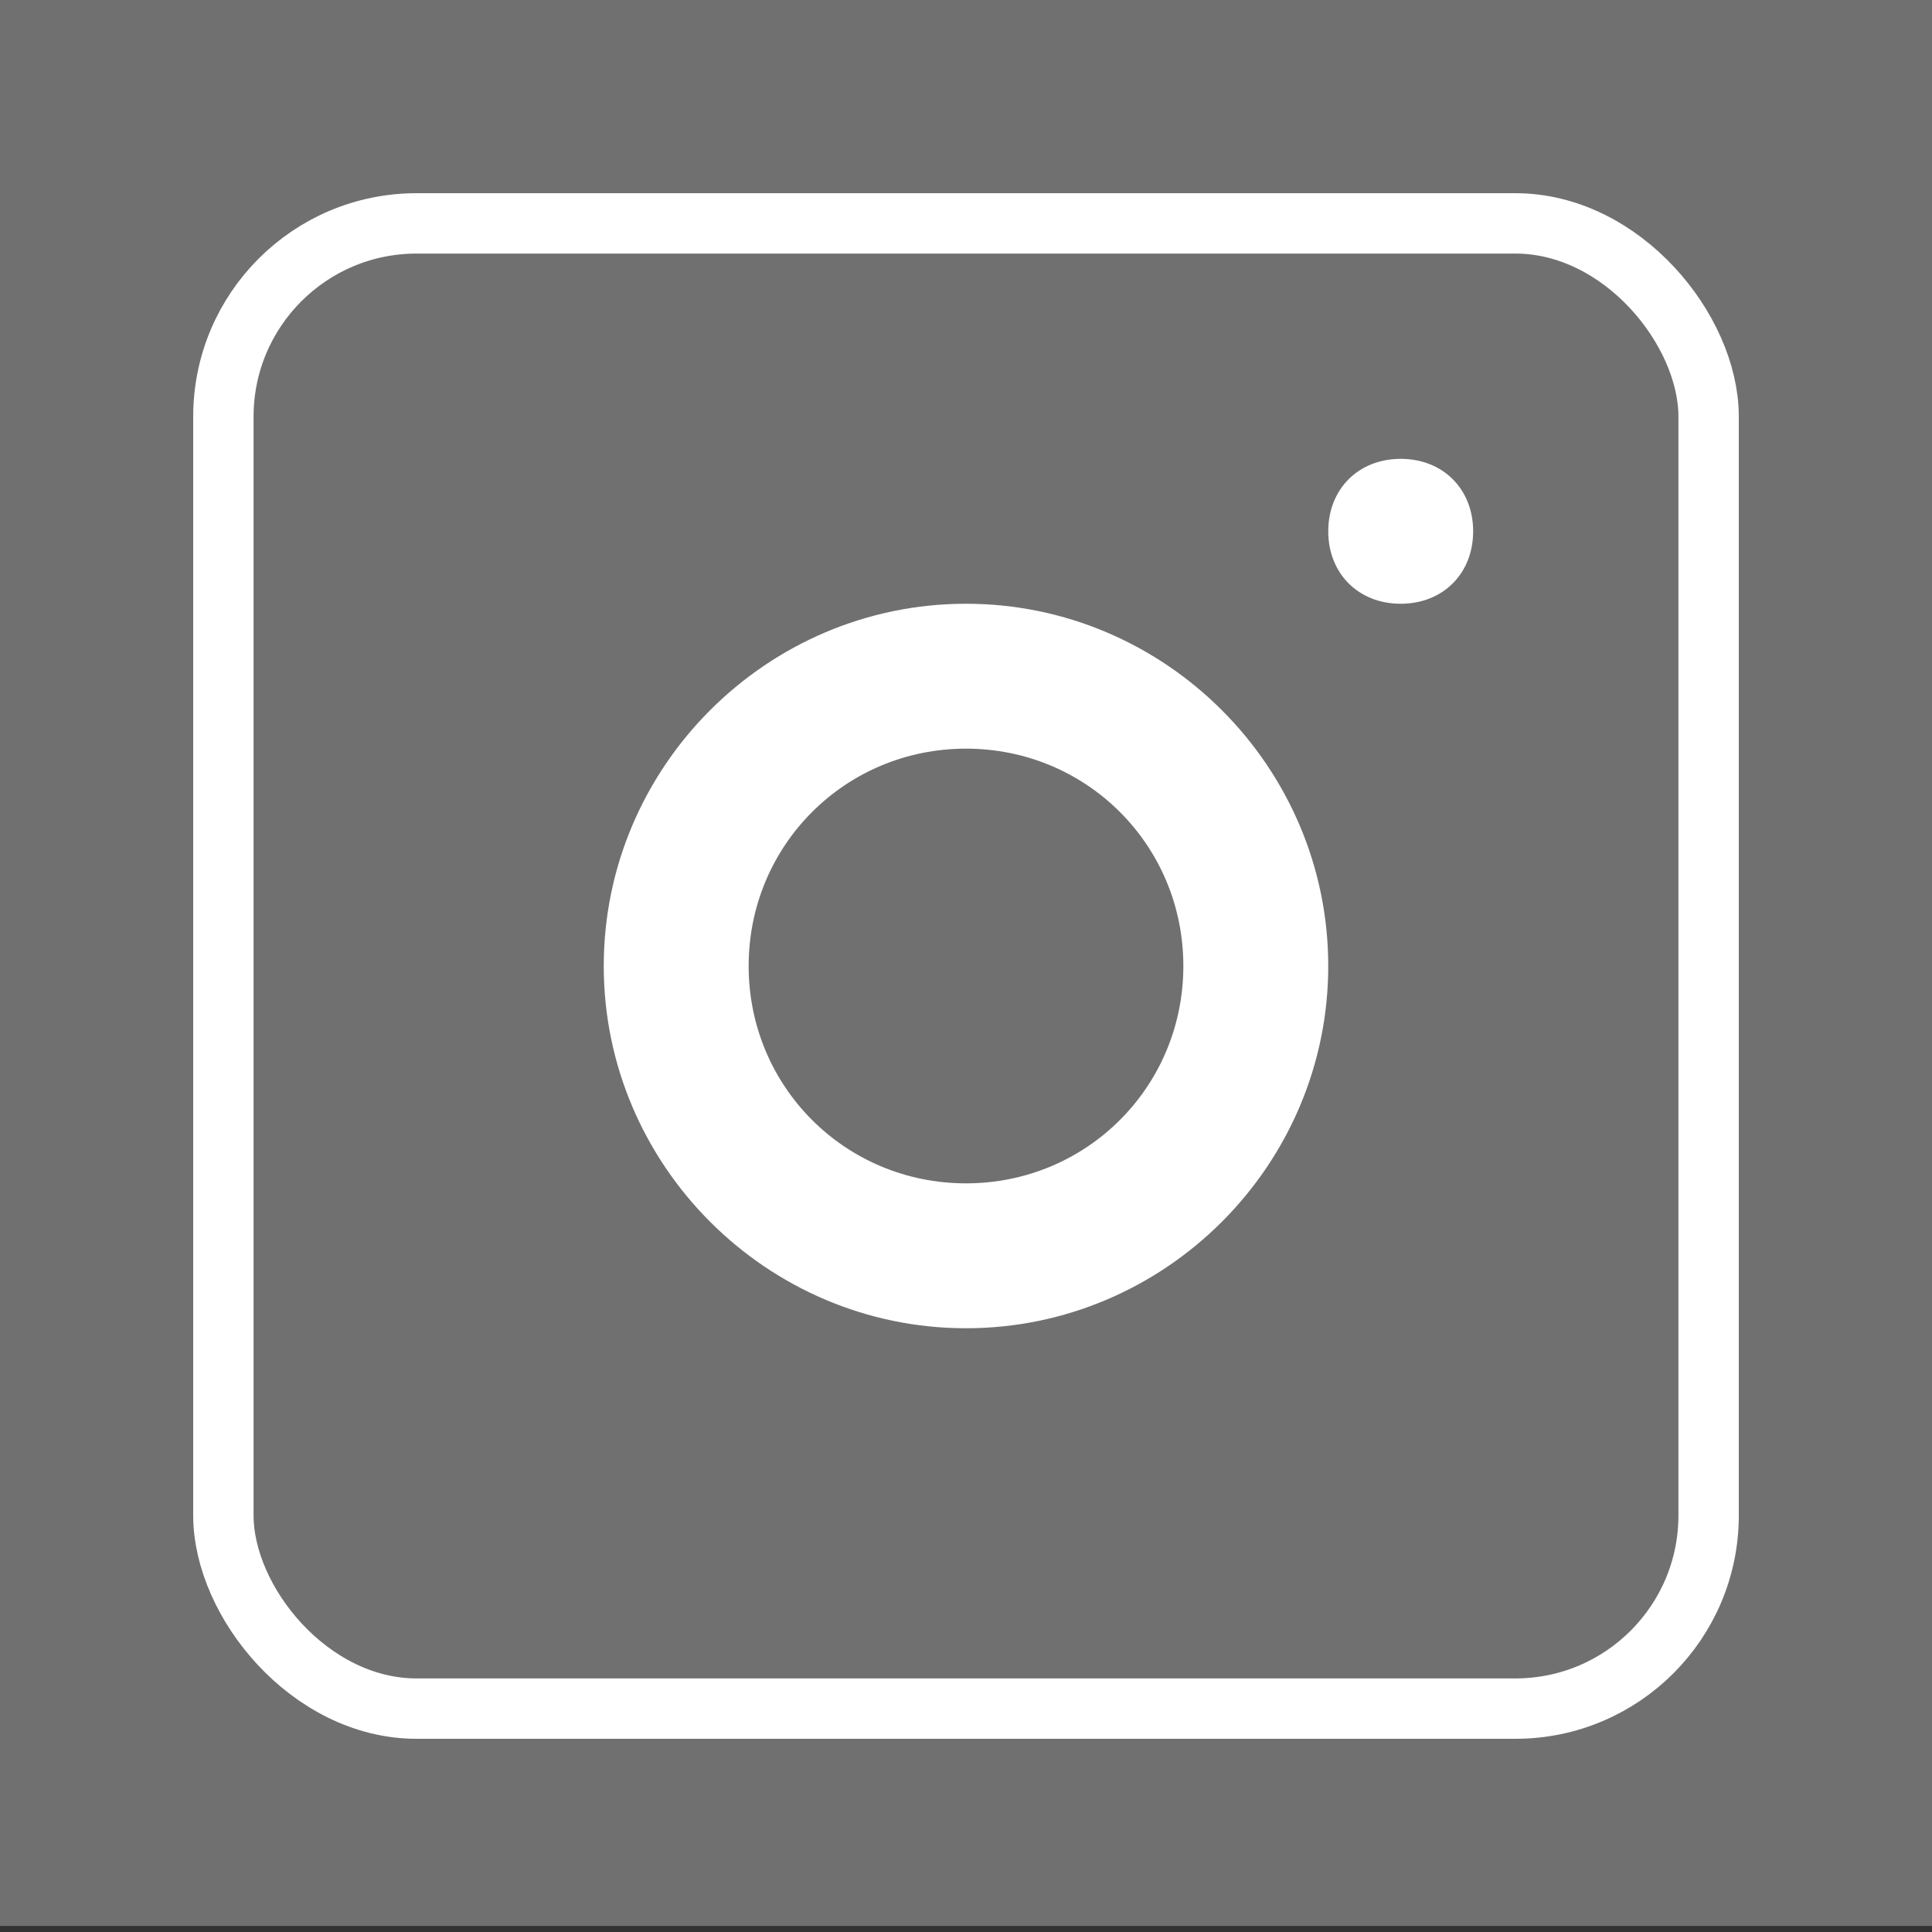
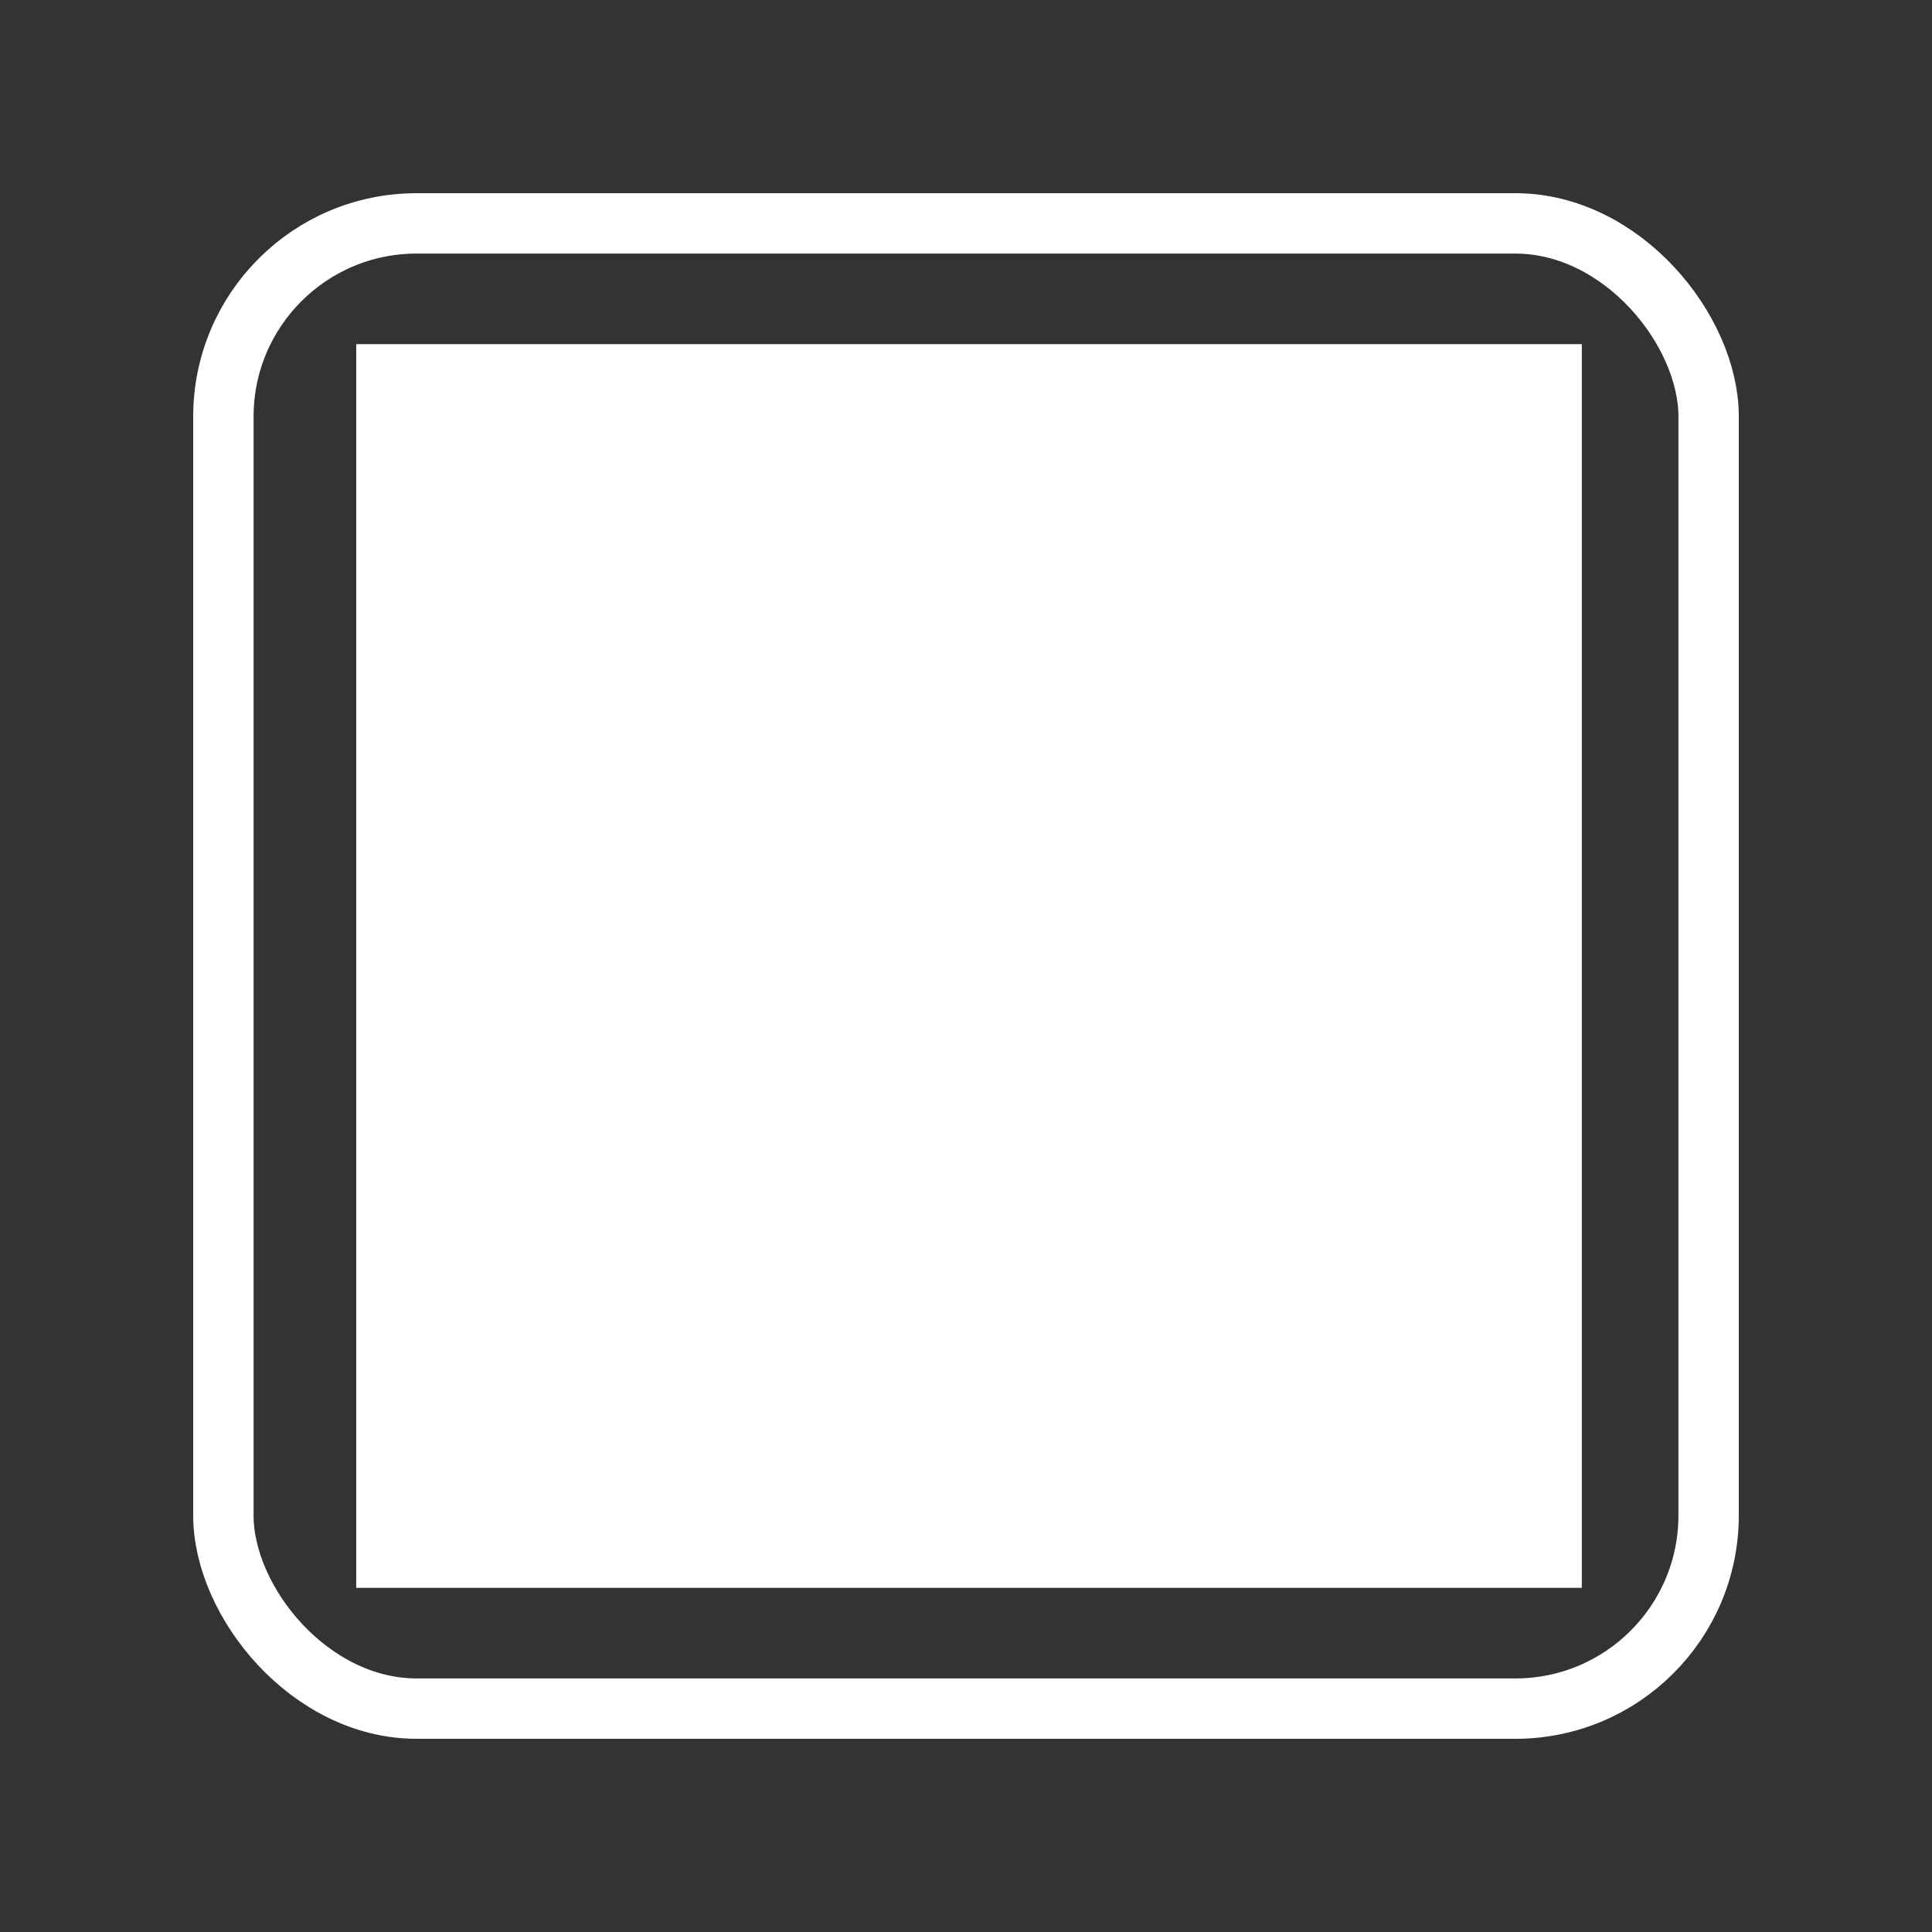
<svg xmlns="http://www.w3.org/2000/svg" version="1.1" viewBox="0 0 32 32">
  <rect x="0" y="0" width="32" height="32" fill="#333333" stroke="none" />
  <defs>
    <style>
      .cls-1 {
        fill: #707070;
      }

      .cls-2 {
        fill: none;
        stroke: #fff;
        stroke-miterlimit: 10;
      }

      .cls-3 {
        fill: #fff;
      }

      .cls-4 {
        fill: #717070;
      }
    </style>
  </defs>
  <g>
    <g id="Ebene_1">
-       <rect class="cls-4" x="0" y="0" width="32" height="31.9" />
      <rect class="cls-3" x="5.9" y="5.7" width="20.3" height="20.6" />
-       <path id="icons-instagram" class="cls-1" d="M5.2,5.2v21.6h21.6V5.2H5.2ZM23.2,7.6c.7,0,1.2.5,1.2,1.2s-.5,1.2-1.2,1.2-1.2-.5-1.2-1.2.5-1.2,1.2-1.2h0ZM16,10c3.3,0,6,2.7,6,6s-2.7,6-6,6-6-2.7-6-6h0c0-3.3,2.7-6,6-6ZM16,12.4c-2,0-3.6,1.6-3.6,3.6s1.6,3.6,3.6,3.6,3.6-1.6,3.6-3.6h0c0-2-1.6-3.6-3.6-3.6Z" />
      <rect class="cls-2" x="3.7" y="3.7" width="24.6" height="24.6" rx="3.2" ry="3.2" />
    </g>
  </g>
</svg>